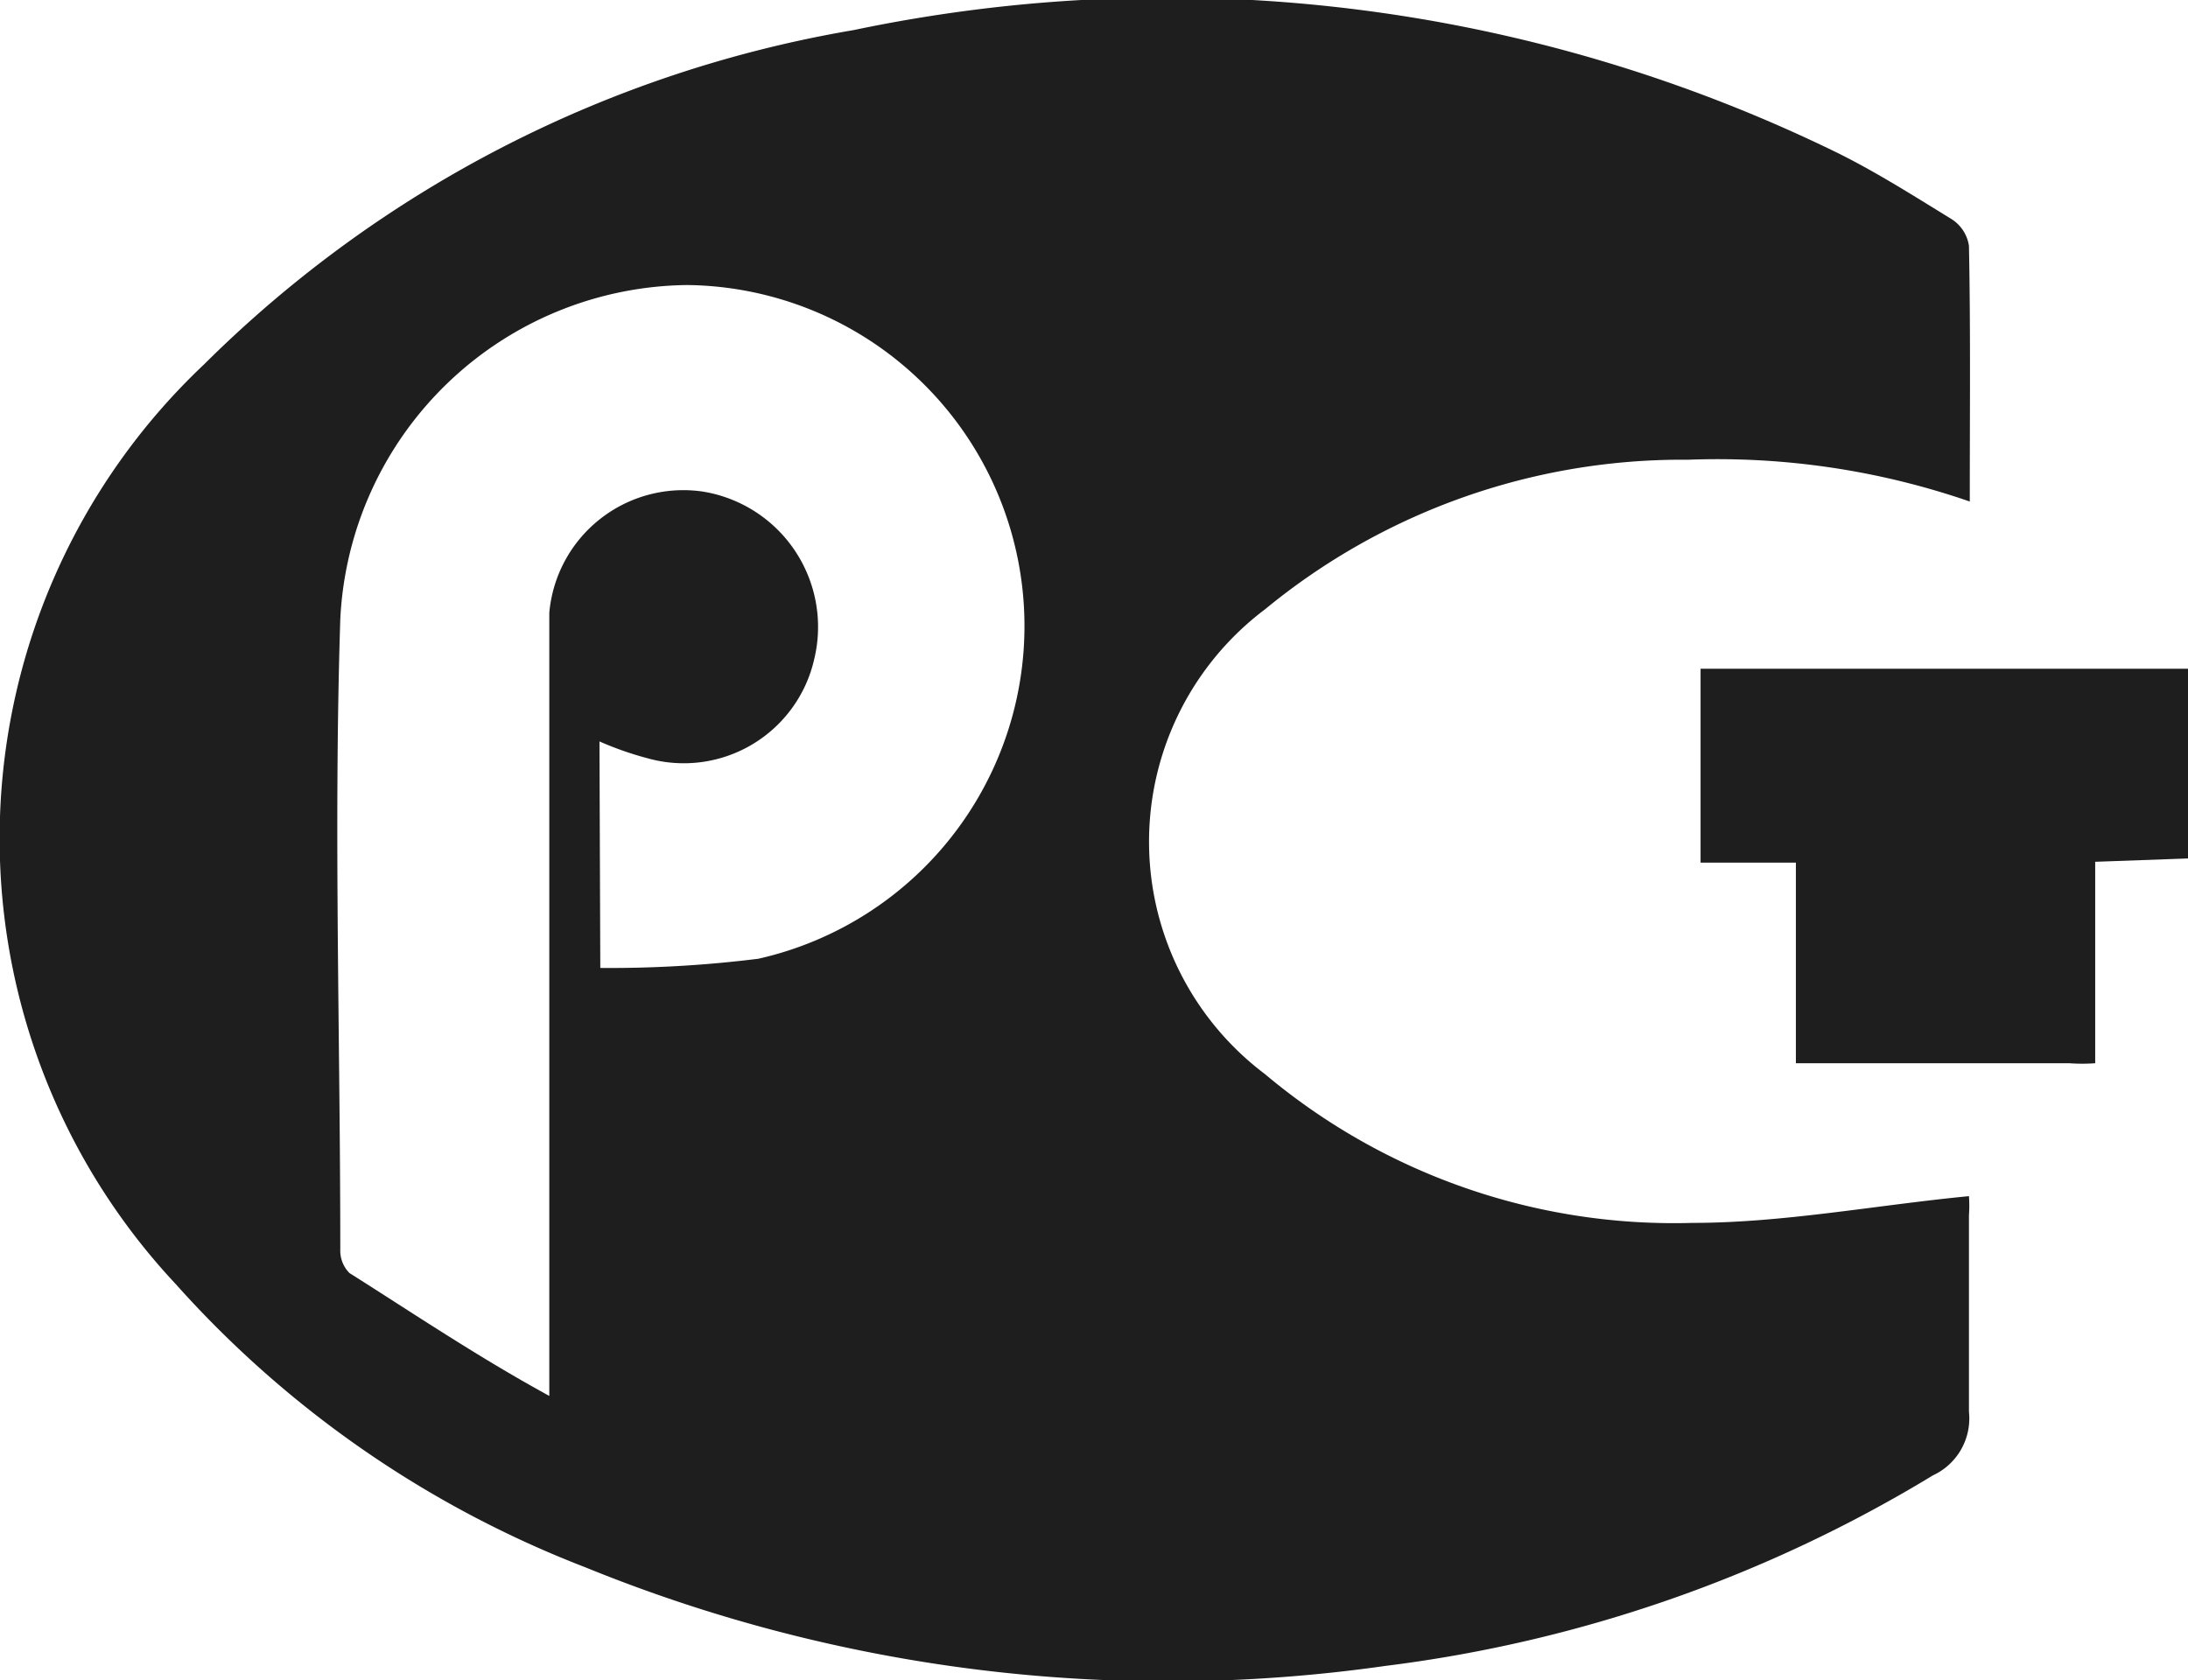
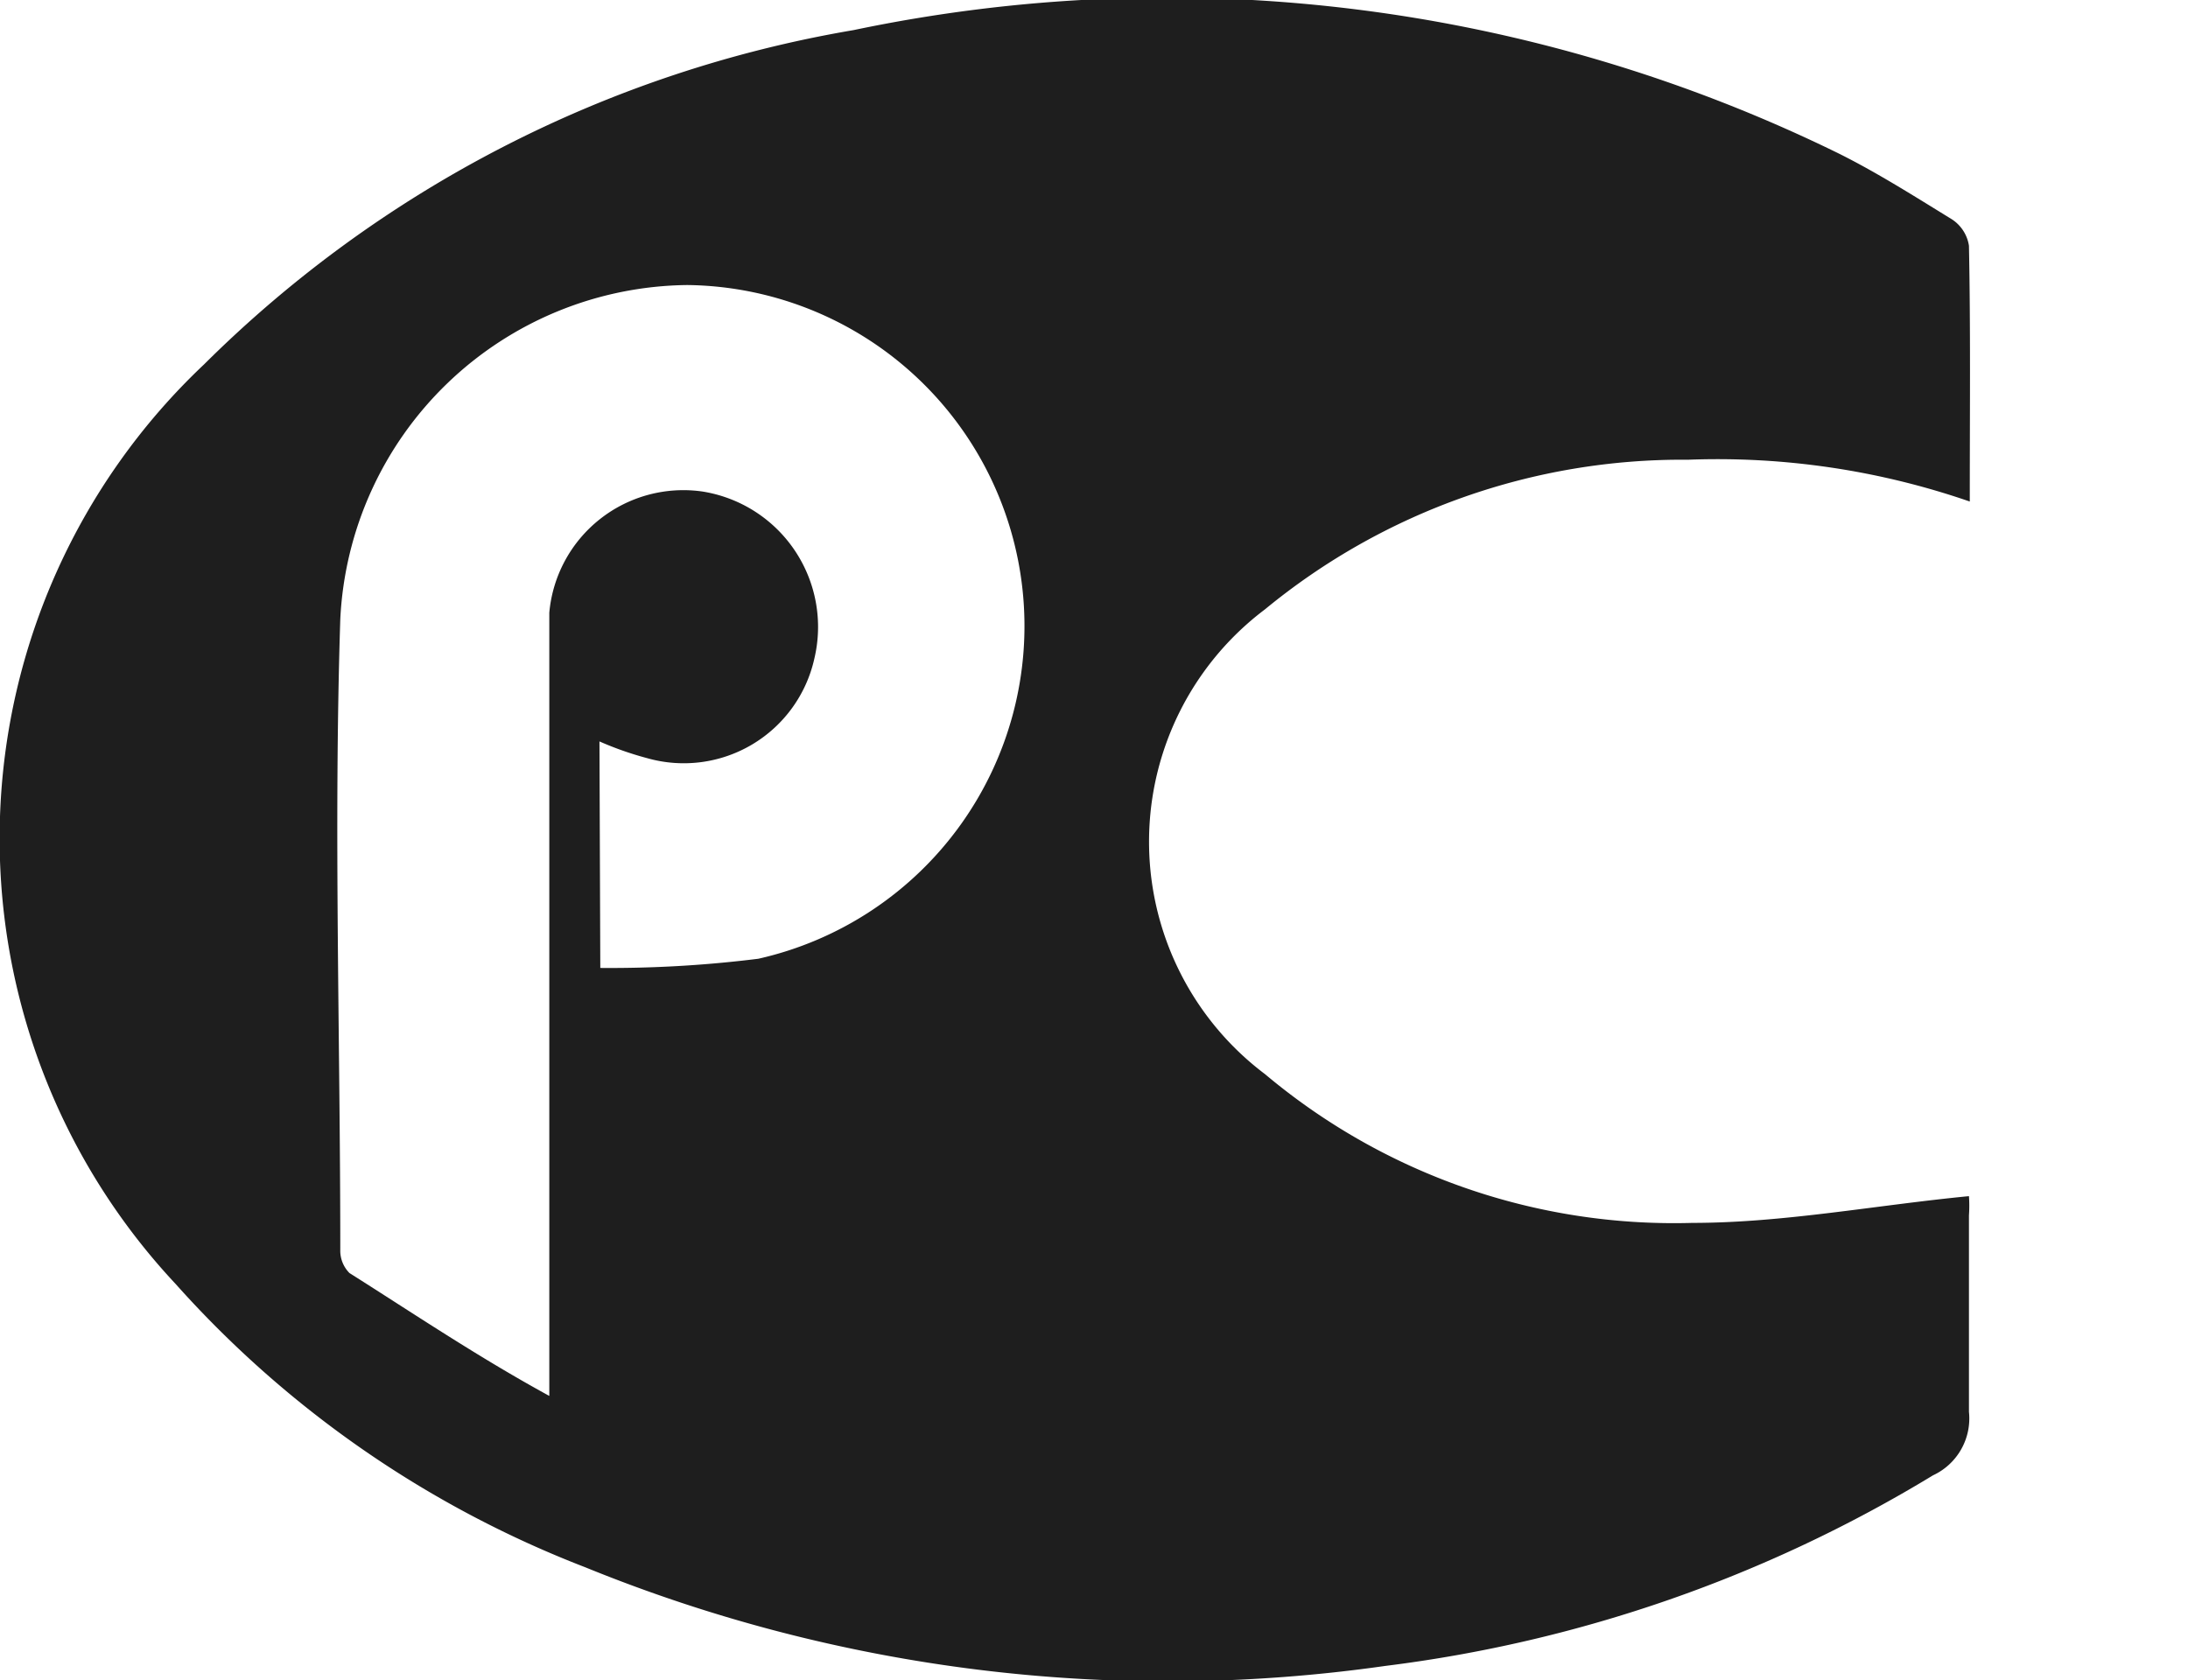
<svg xmlns="http://www.w3.org/2000/svg" viewBox="0 0 26.17 20.1">
  <defs>
    <style>.cls-1{fill:#1e1e1e;}</style>
  </defs>
  <g id="Слой_2" data-name="Слой 2">
    <g id="_1_слайд" data-name="1_слайд">
      <path class="cls-1" d="M23.56,6a9.24,9.24,0,0,0-3.37-.5,7.85,7.85,0,0,0-5.06,1.79,3.48,3.48,0,0,0,0,5.56,7.6,7.6,0,0,0,5.11,1.78c1.09,0,2.18-.21,3.31-.32a1.63,1.63,0,0,1,0,.23c0,.78,0,1.57,0,2.35a.75.75,0,0,1-.43.76,16.54,16.54,0,0,1-6.55,2.28A18.45,18.45,0,0,1,7,18.75,12.69,12.69,0,0,1,2.1,15.36a7.8,7.8,0,0,1,.34-11,14.45,14.45,0,0,1,7.77-4A18.25,18.25,0,0,1,22,1.84c.46.23.9.51,1.34.78a.46.46,0,0,1,.21.32C23.57,3.93,23.56,4.92,23.56,6ZM7.18,11.58a14.34,14.34,0,0,0,1.89-.11,4.08,4.08,0,0,0-.85-8.06,4.2,4.2,0,0,0-4.15,4c-.08,2.51,0,5,0,7.54a.38.38,0,0,0,.11.28c.76.48,1.53,1,2.39,1.47V7.83c0-.16,0-.33,0-.5A1.61,1.61,0,0,1,8.4,5.88a1.64,1.64,0,0,1,1.34,2,1.6,1.6,0,0,1-2,1.19,3.91,3.91,0,0,1-.57-.2Z" />
-       <path class="cls-1" d="M25.06,10.31v2.41a2.19,2.19,0,0,1-.31,0H21.48V10.32H20.34V8h5.83v2.27Z" />
    </g>
  </g>
</svg>